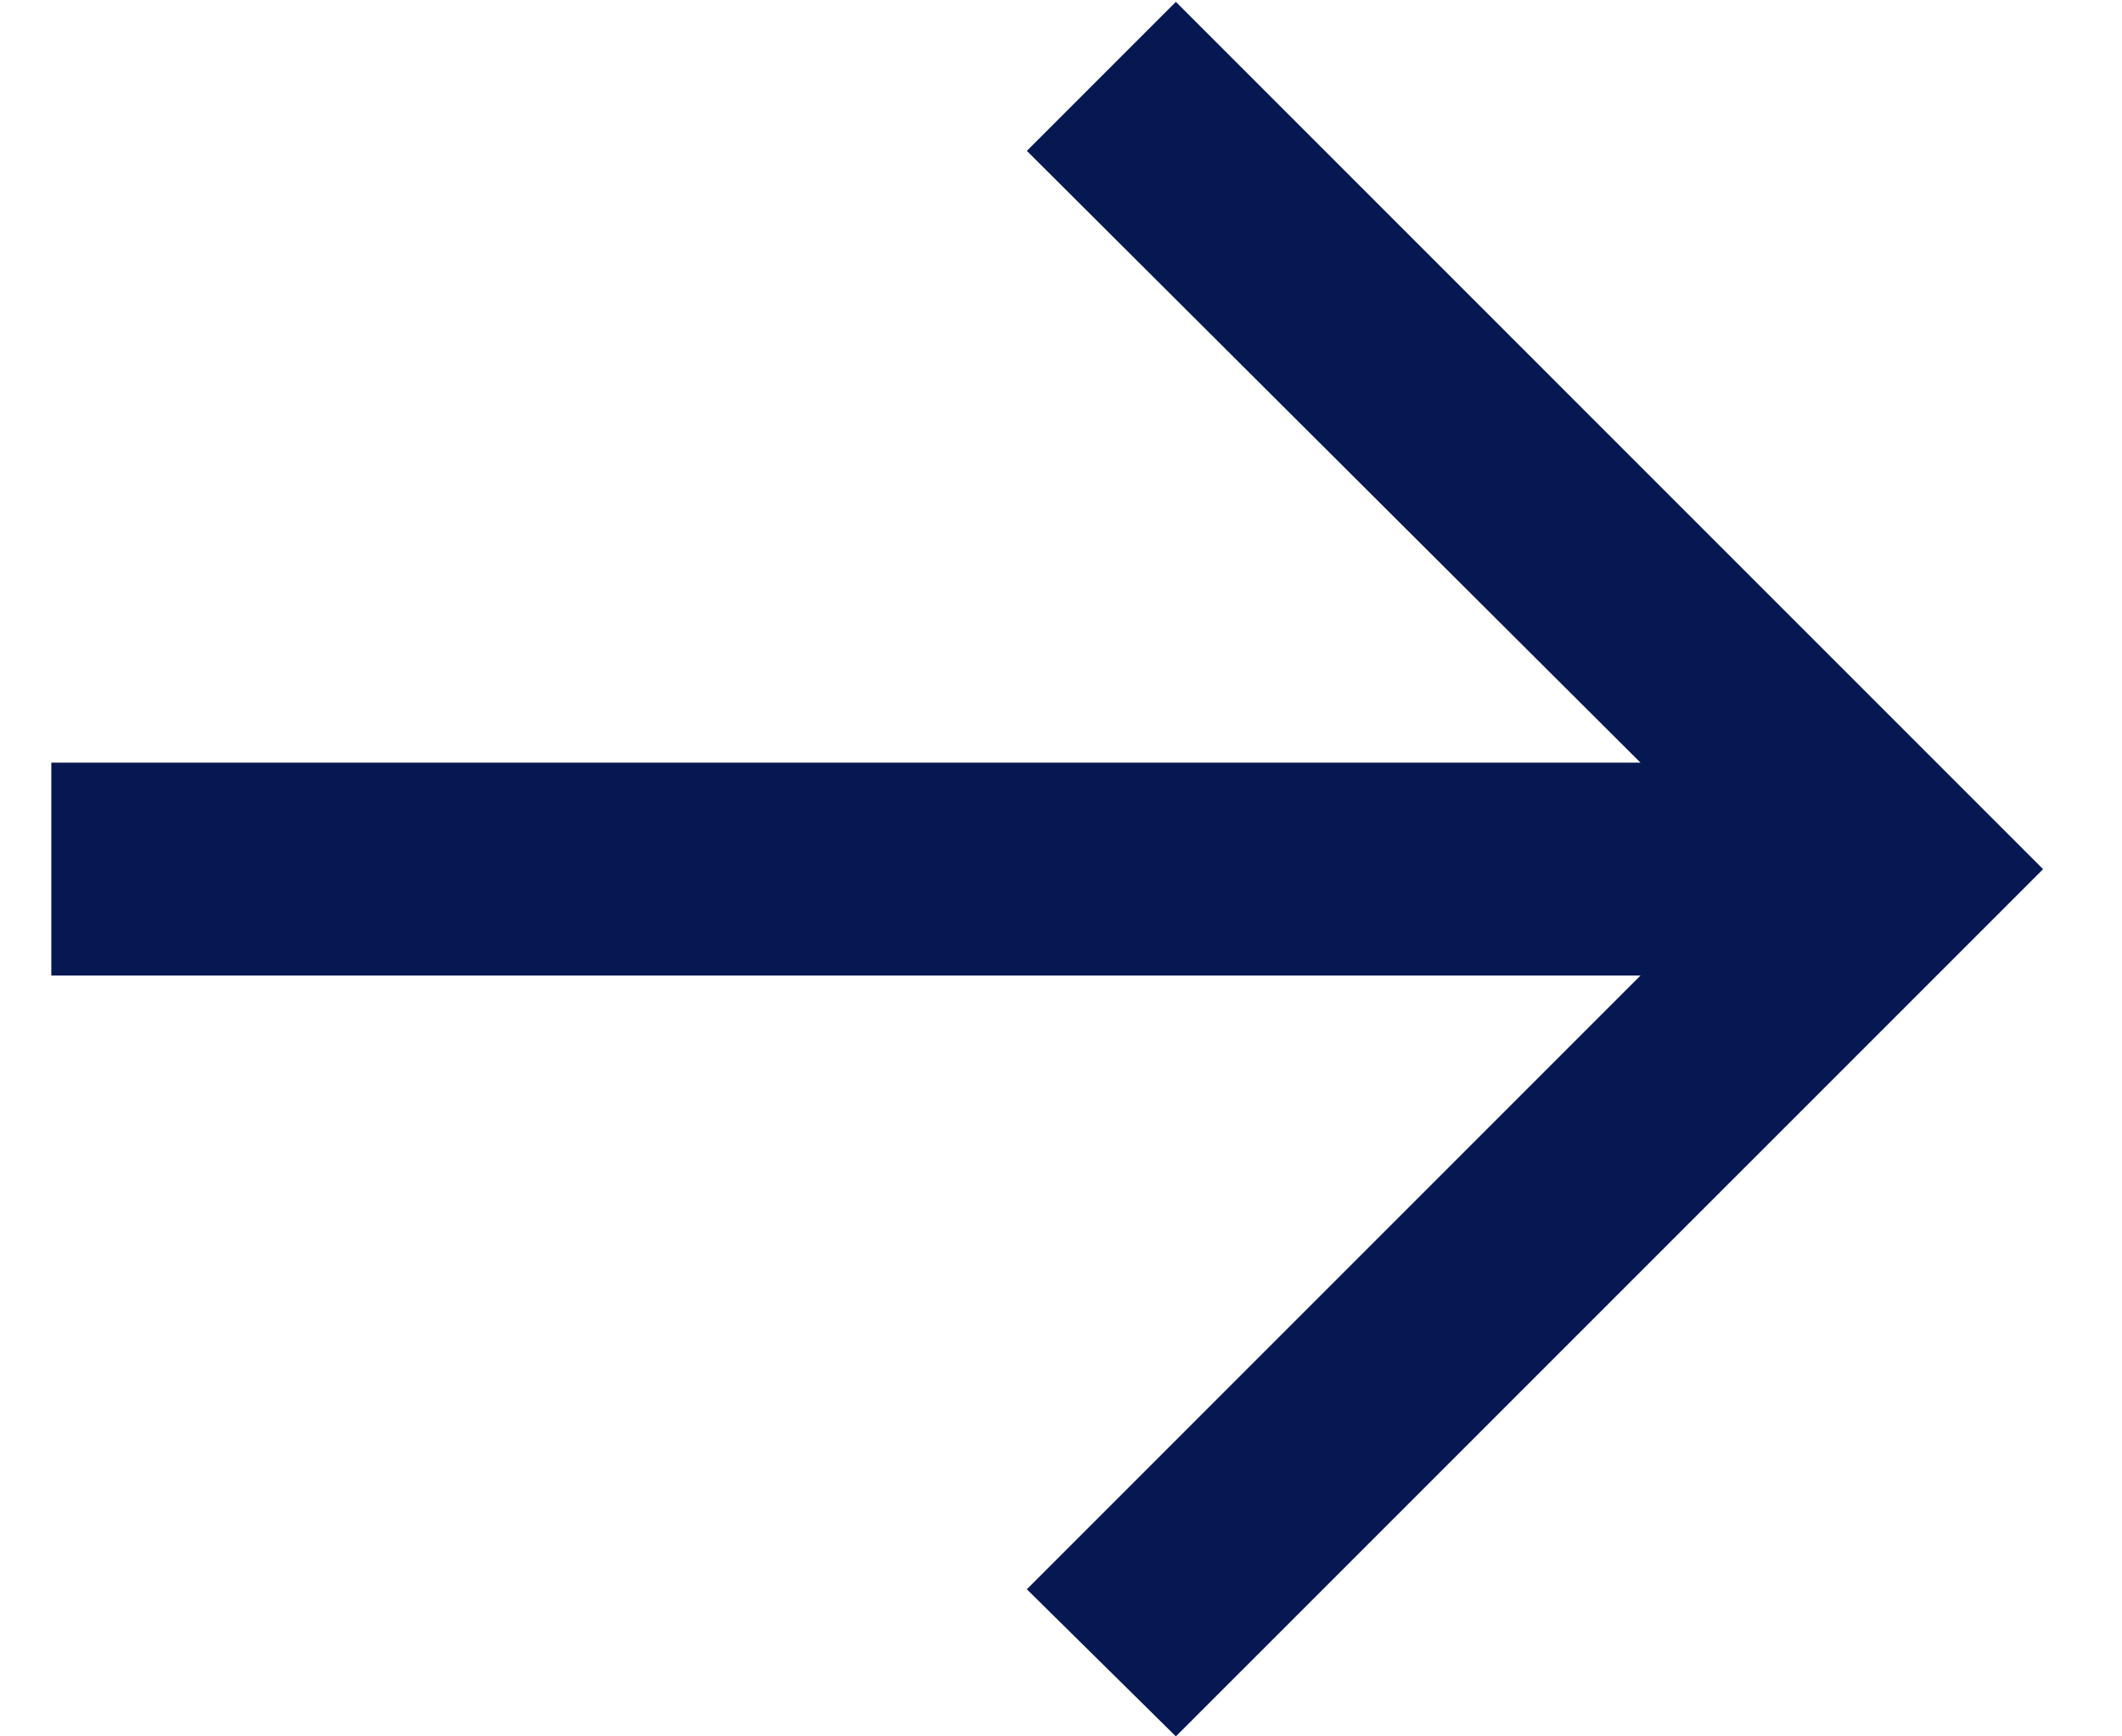
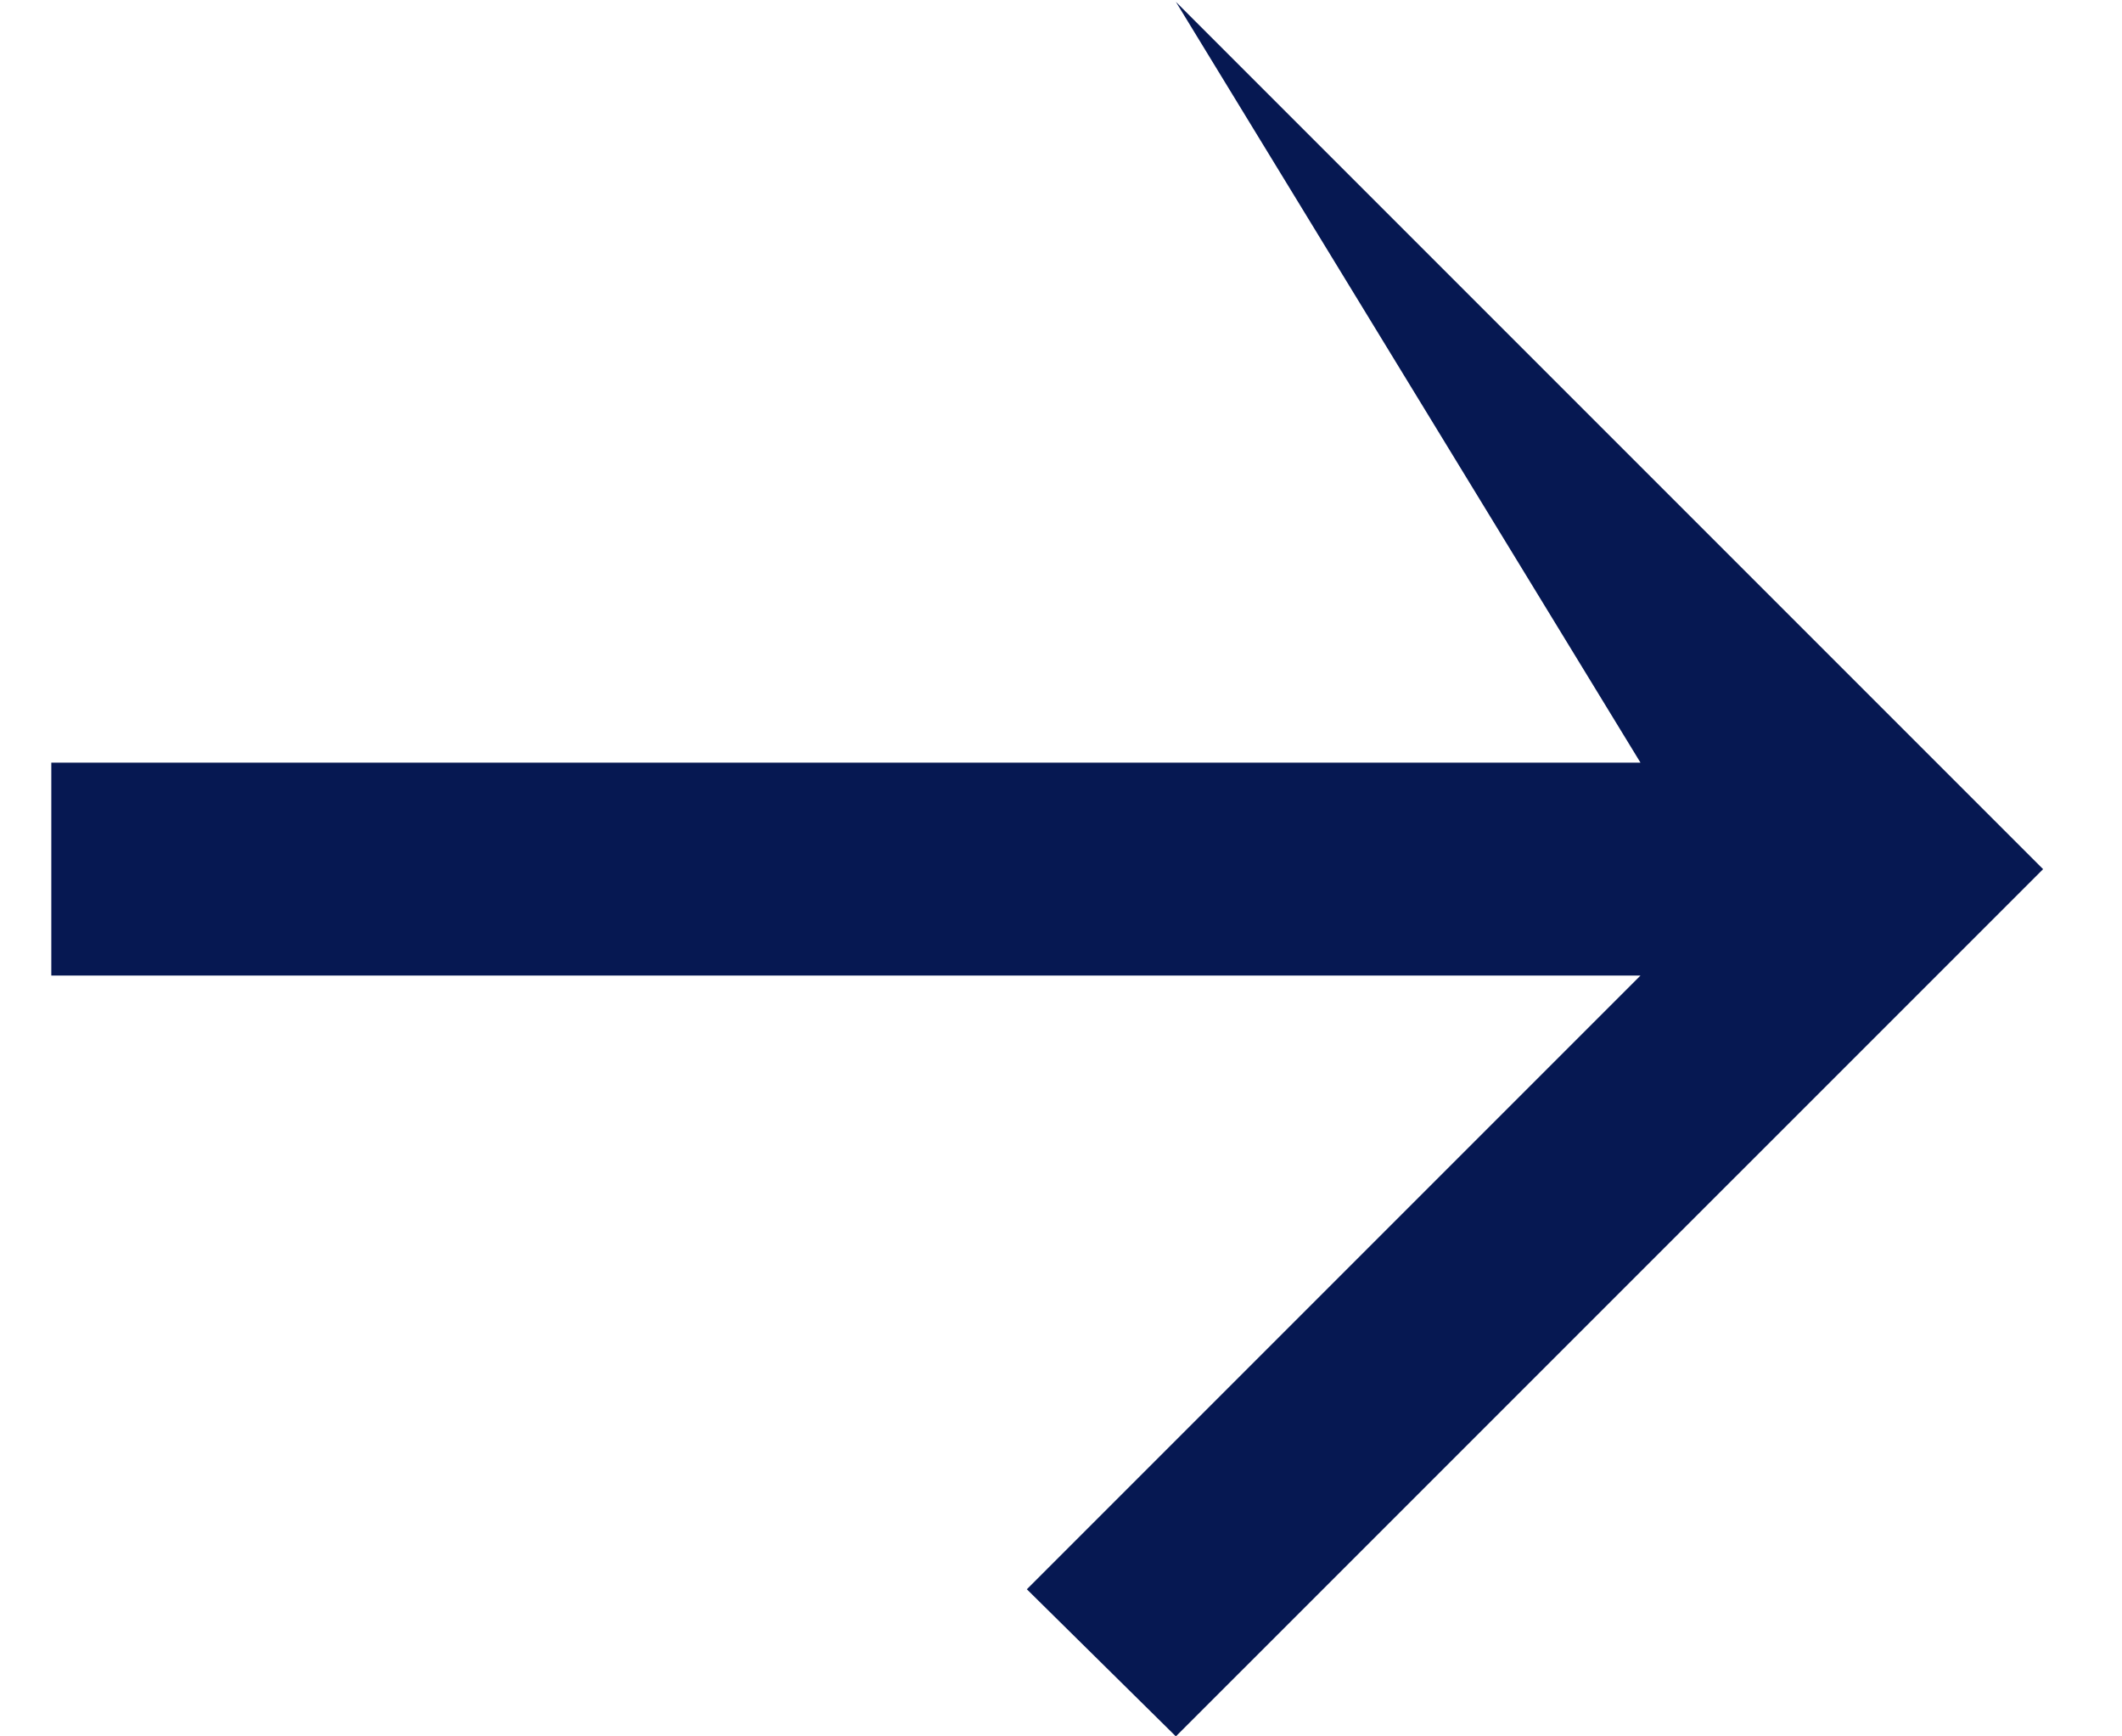
<svg xmlns="http://www.w3.org/2000/svg" width="22" height="18" viewBox="0 0 22 18" fill="none">
-   <path d="M12.191 18L10.646 16.475L17.008 10.113H0.532V7.906H17.008L10.646 1.564L12.191 0.019L21.182 9.01L12.191 18Z" fill="#061852" />
+   <path d="M12.191 18L10.646 16.475L17.008 10.113H0.532V7.906H17.008L12.191 0.019L21.182 9.01L12.191 18Z" fill="#061852" />
</svg>